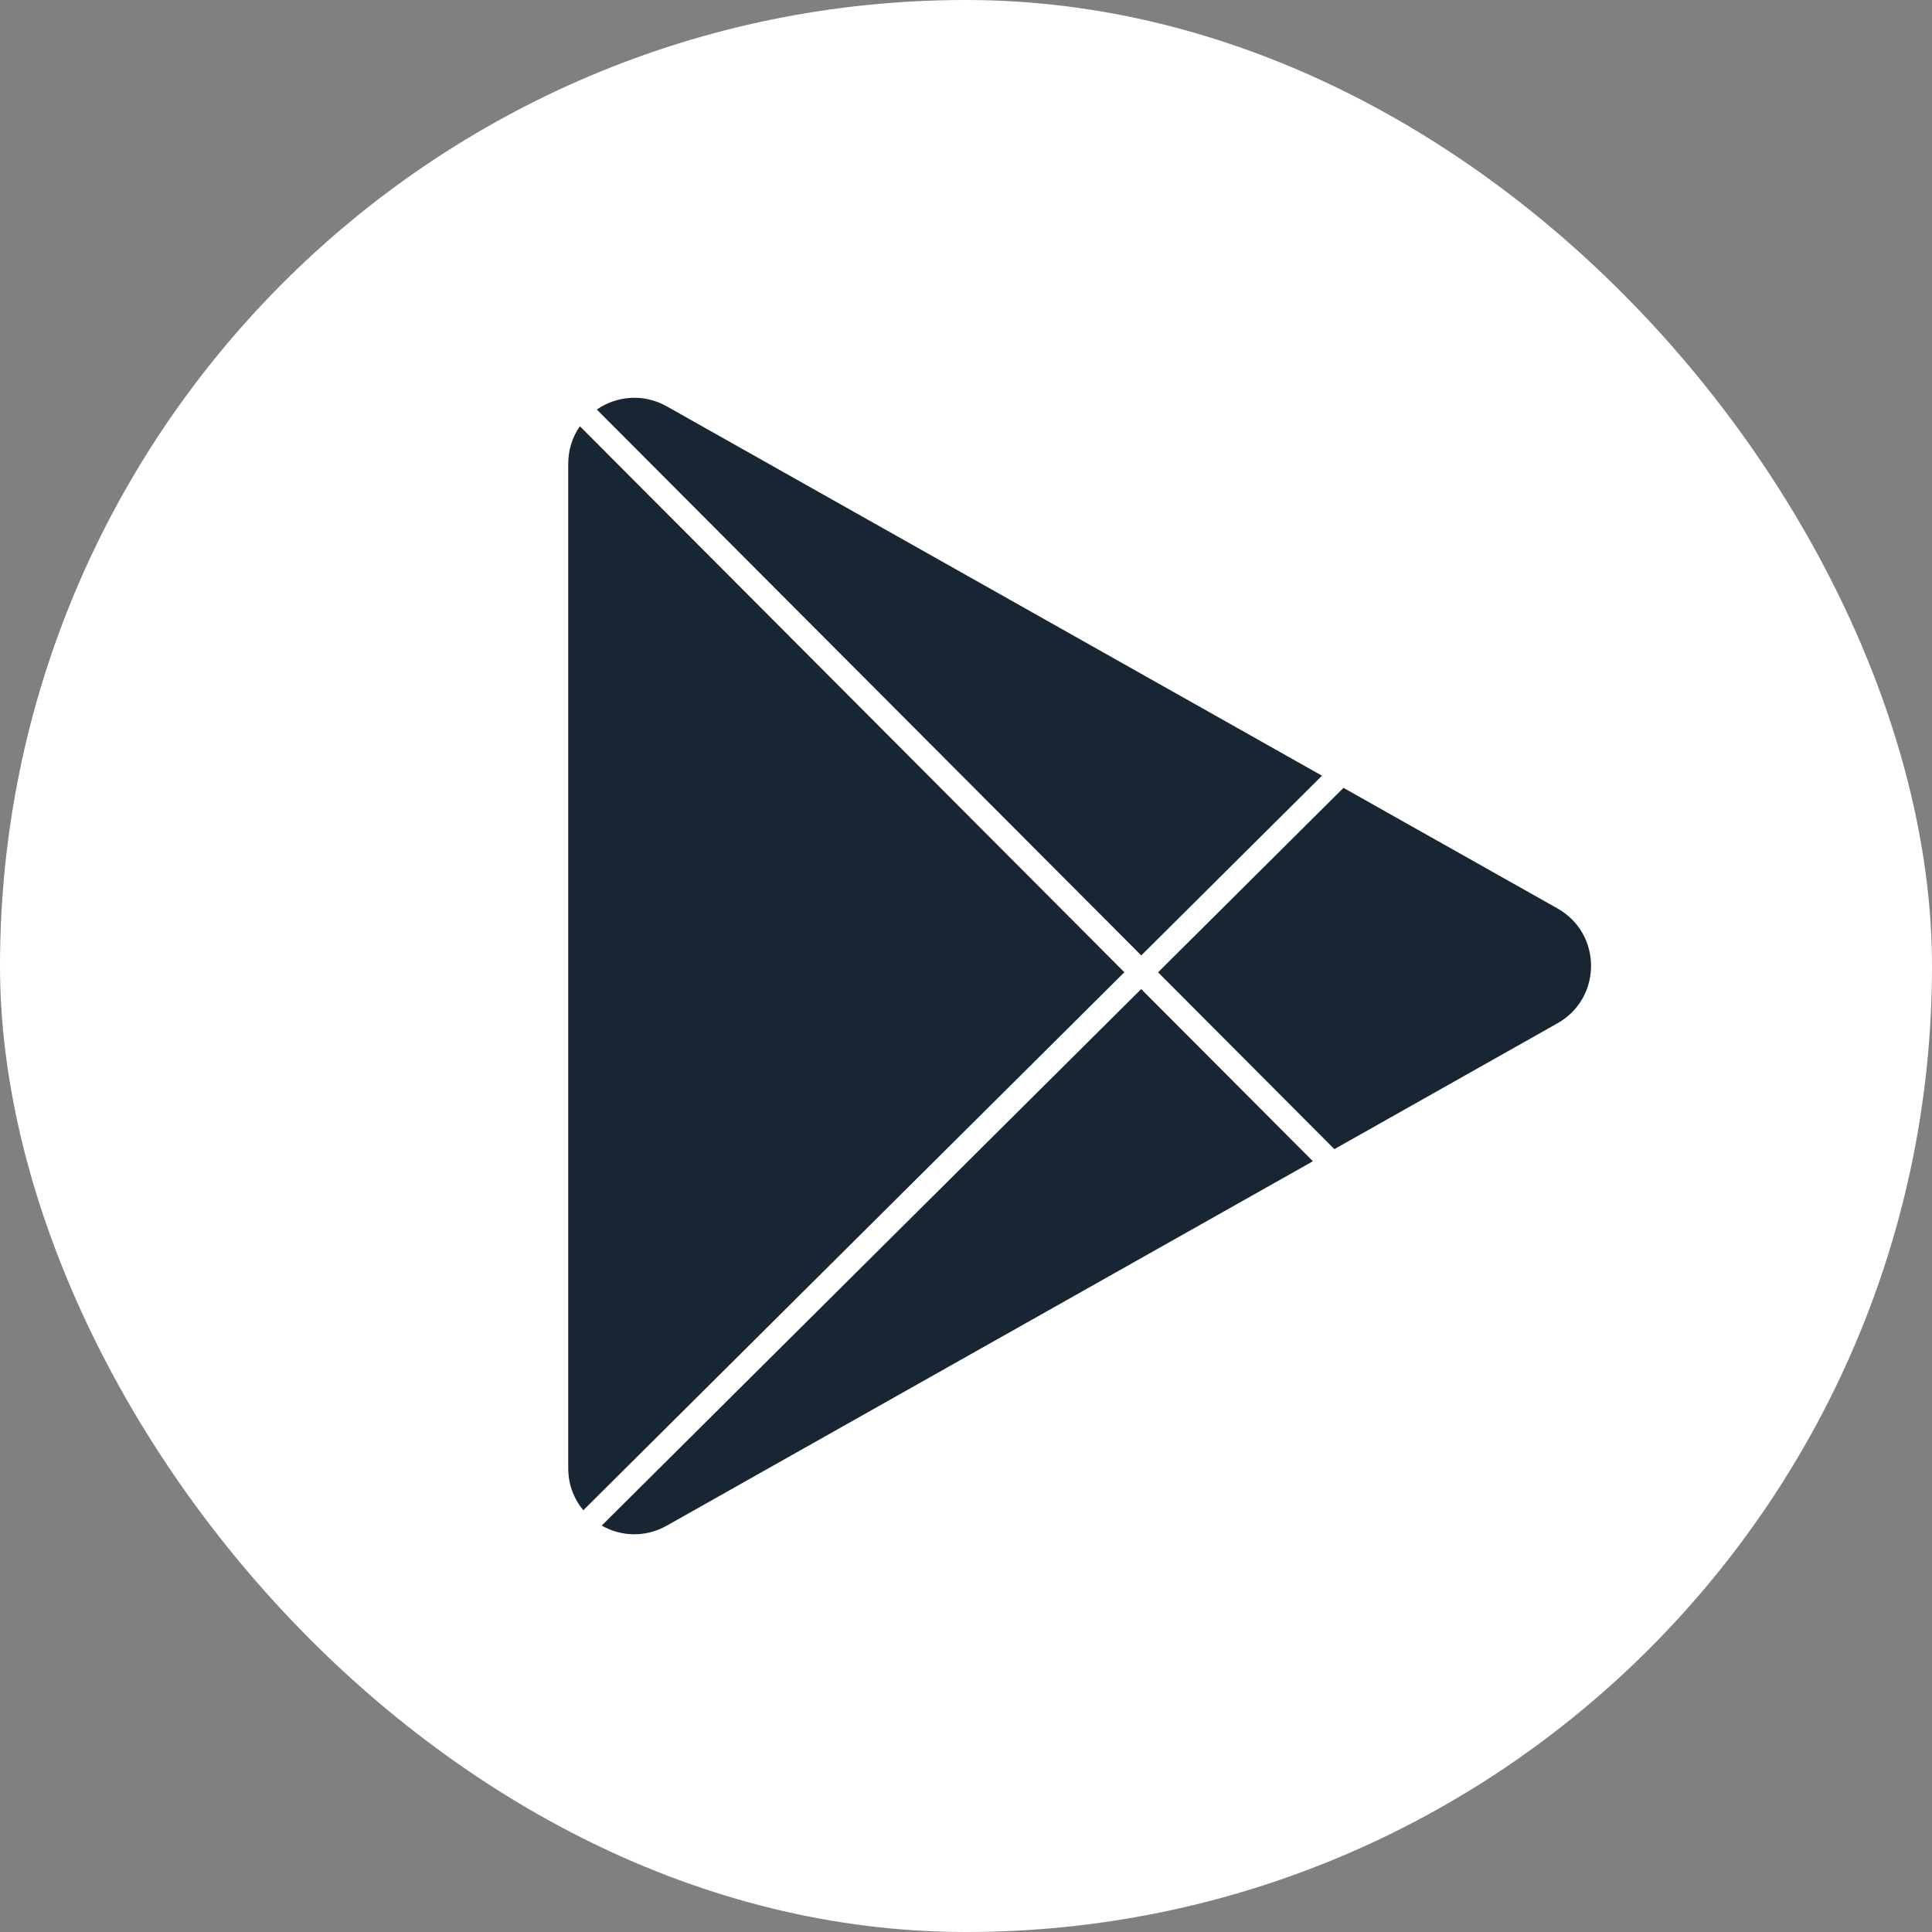
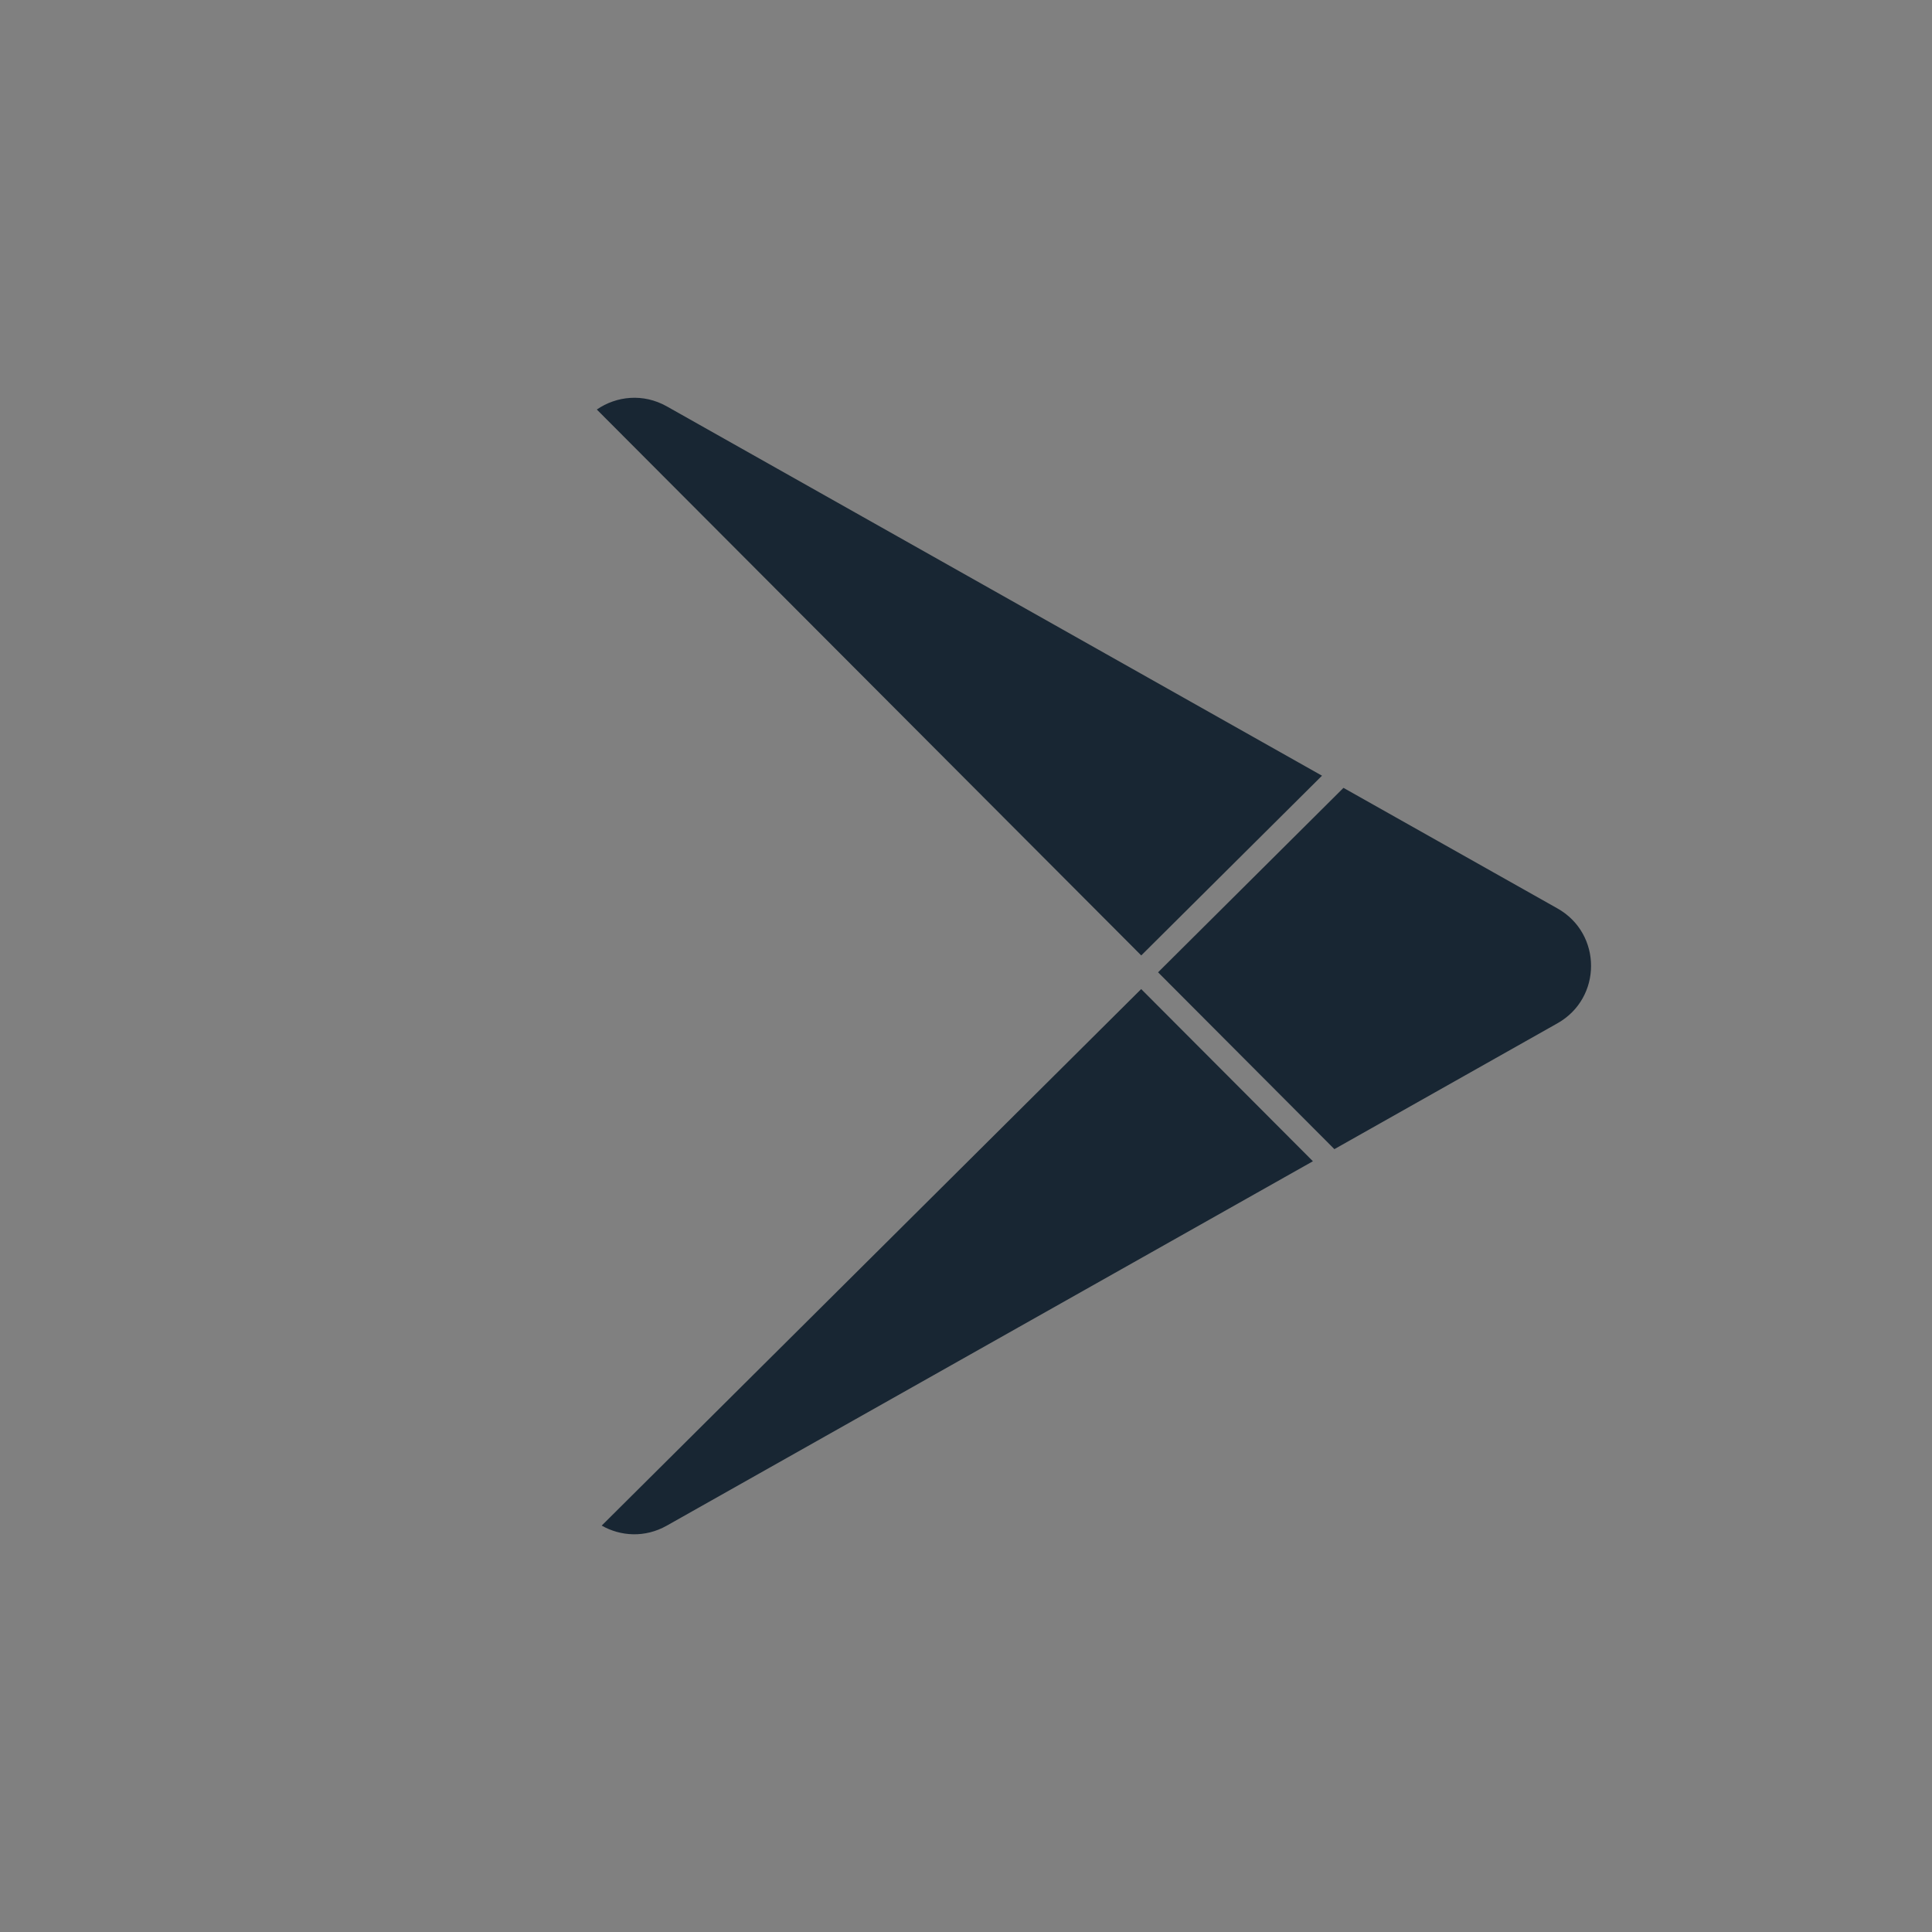
<svg xmlns="http://www.w3.org/2000/svg" width="34" height="34" viewBox="0 0 34 34" fill="none">
  <rect x="0" y="0" width="34" height="34" fill="#808080" stroke="none" />
-   <rect width="34" height="34" rx="17" fill="white" />
  <path d="M23.265 13.651L11.734 7.151C11.317 6.917 10.848 6.97 10.503 7.207L20.084 16.814L23.265 13.651Z" fill="#182633" />
-   <path d="M10.205 7.501C10.077 7.685 10 7.91 10 8.162V25.839C10 26.128 10.102 26.382 10.265 26.578L19.787 17.11L10.205 7.501Z" fill="#182633" />
  <path d="M10.589 26.848C10.923 27.038 11.351 27.065 11.734 26.849L23.105 20.436L20.083 17.406L10.589 26.848Z" fill="#182633" />
  <path d="M27.409 15.987L23.643 13.865L20.38 17.111L23.483 20.223L27.409 18.008C28.197 17.564 28.197 16.431 27.409 15.987Z" fill="#182633" />
</svg>